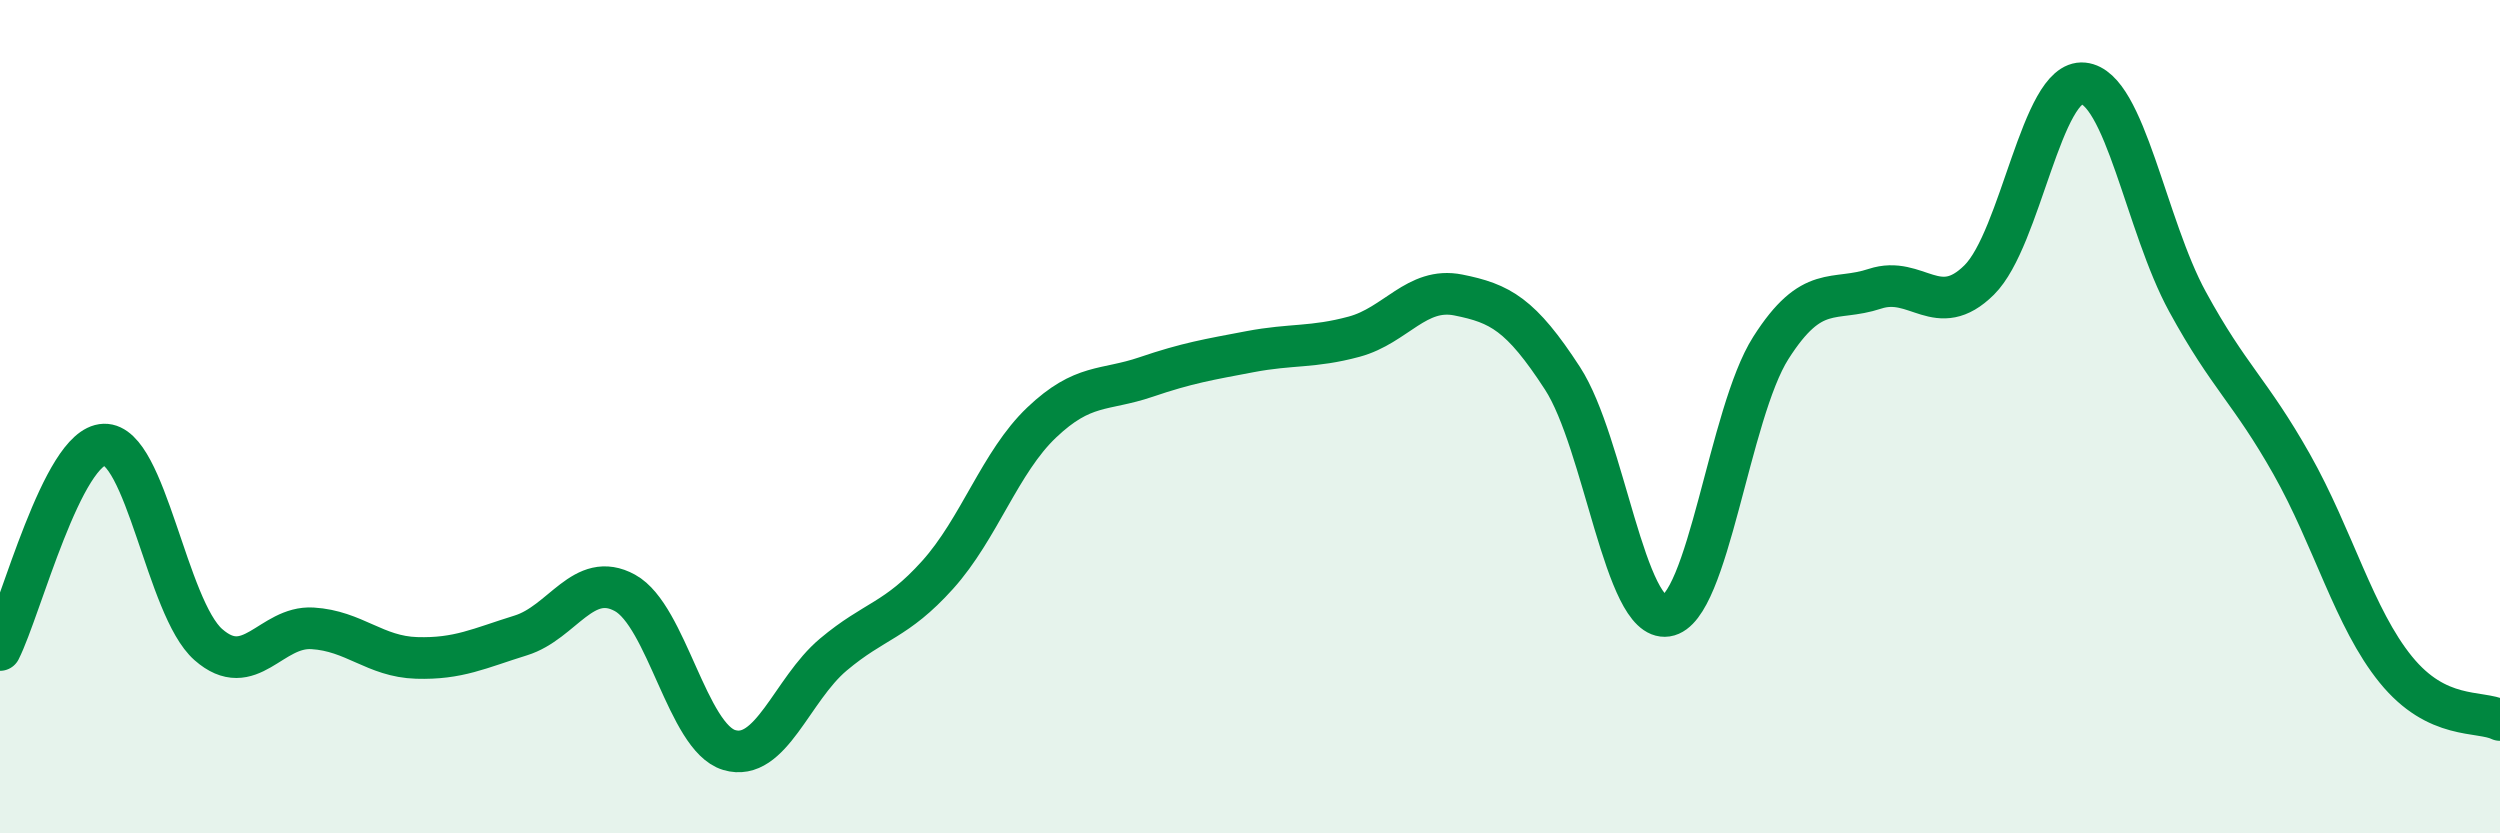
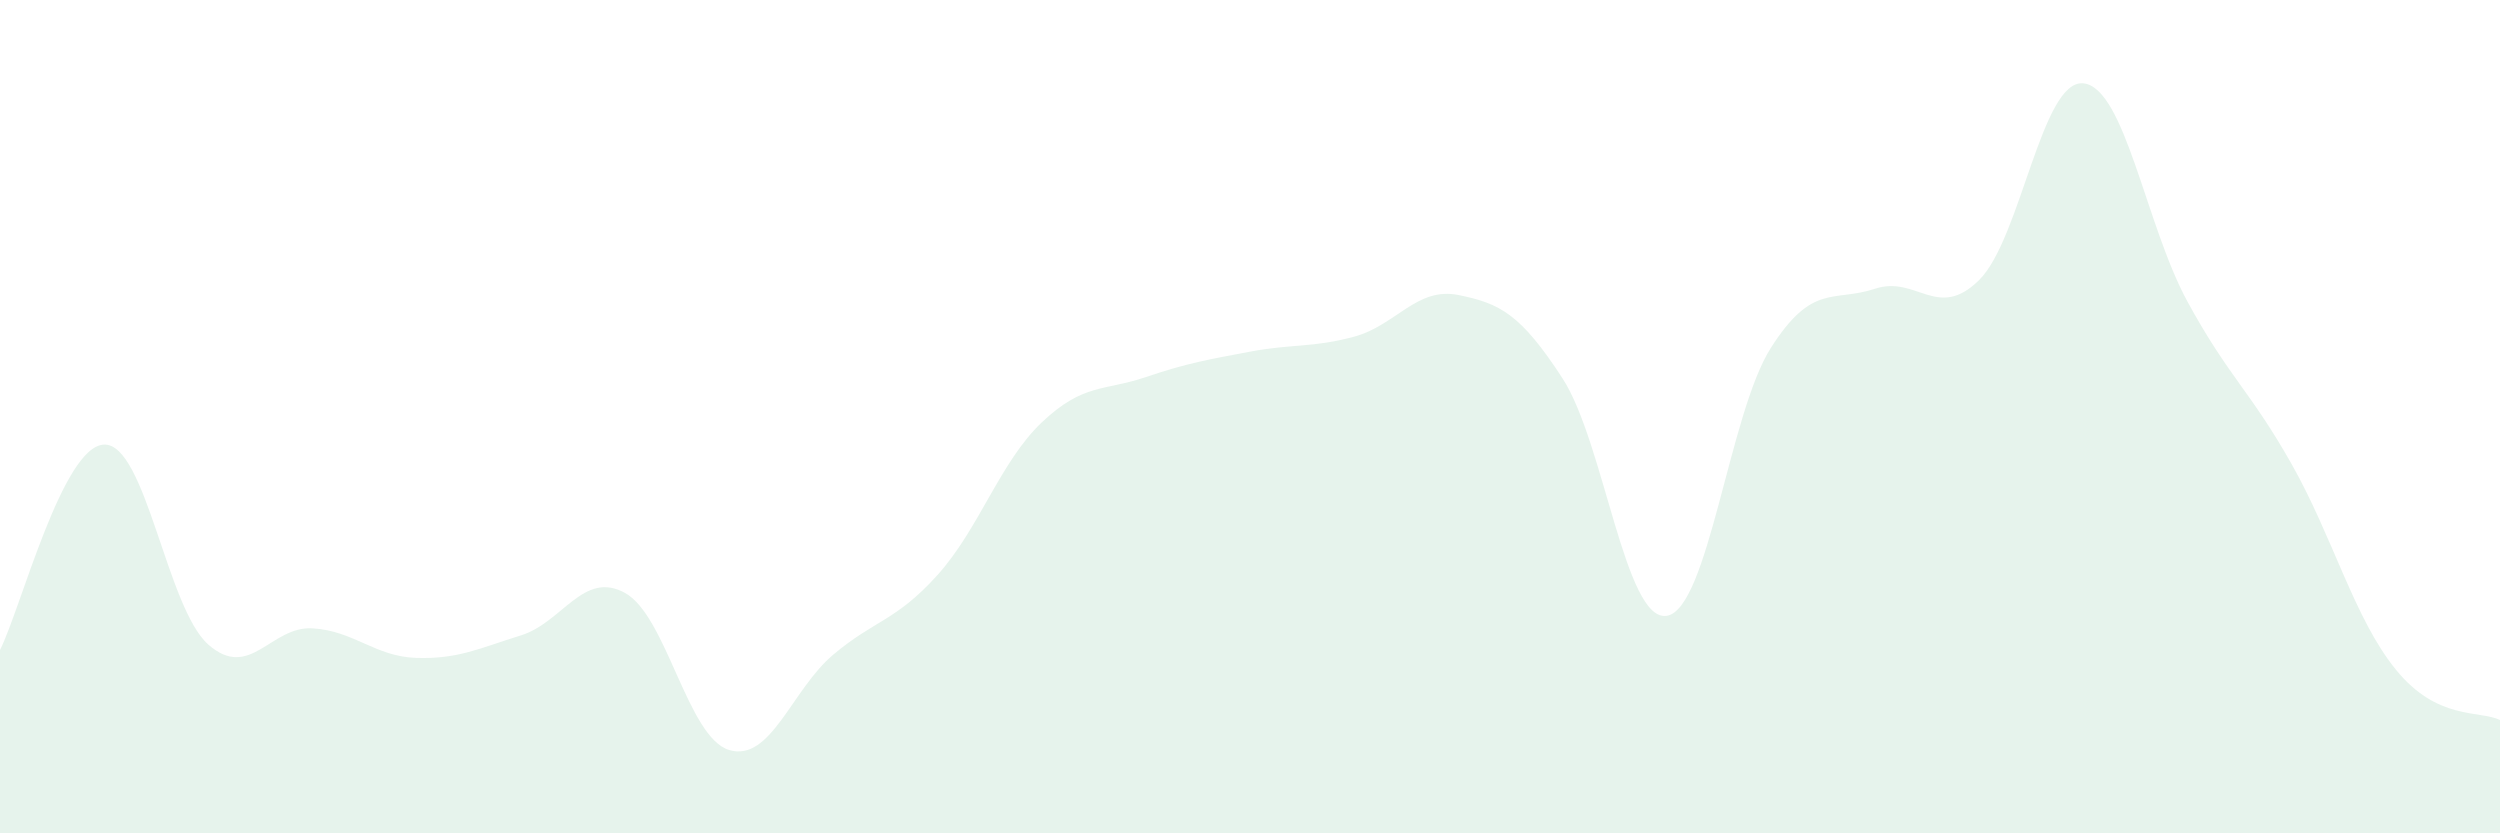
<svg xmlns="http://www.w3.org/2000/svg" width="60" height="20" viewBox="0 0 60 20">
  <path d="M 0,15.6 C 0.5,14.61 1.5,10.7 2.5,10.67 C 3.5,10.64 4,14.59 5,15.47 C 6,16.35 6.5,15.02 7.5,15.08 C 8.5,15.14 9,15.76 10,15.79 C 11,15.82 11.5,15.56 12.5,15.25 C 13.5,14.94 14,13.68 15,14.23 C 16,14.78 16.5,17.7 17.5,18 C 18.5,18.3 19,16.55 20,15.71 C 21,14.87 21.5,14.91 22.5,13.8 C 23.5,12.69 24,11.09 25,10.14 C 26,9.19 26.5,9.39 27.5,9.05 C 28.5,8.71 29,8.63 30,8.44 C 31,8.25 31.5,8.35 32.5,8.08 C 33.5,7.81 34,6.88 35,7.08 C 36,7.28 36.5,7.54 37.5,9.08 C 38.5,10.62 39,14.93 40,14.78 C 41,14.63 41.5,9.92 42.5,8.35 C 43.5,6.78 44,7.26 45,6.93 C 46,6.6 46.5,7.71 47.5,6.72 C 48.5,5.73 49,1.9 50,2 C 51,2.1 51.5,5.41 52.5,7.24 C 53.5,9.07 54,9.37 55,11.14 C 56,12.91 56.5,14.84 57.5,16.07 C 58.5,17.3 59.5,17.04 60,17.28L60 20L0 20Z" fill="#008740" opacity="0.1" stroke-linecap="round" stroke-linejoin="round" />
-   <path d="M 0,15.6 C 0.5,14.61 1.5,10.7 2.5,10.67 C 3.5,10.64 4,14.59 5,15.47 C 6,16.35 6.5,15.02 7.5,15.08 C 8.5,15.14 9,15.76 10,15.79 C 11,15.82 11.5,15.56 12.5,15.25 C 13.5,14.94 14,13.68 15,14.23 C 16,14.78 16.5,17.7 17.5,18 C 18.5,18.3 19,16.55 20,15.71 C 21,14.87 21.5,14.91 22.5,13.8 C 23.5,12.69 24,11.09 25,10.14 C 26,9.19 26.5,9.39 27.5,9.05 C 28.5,8.71 29,8.63 30,8.44 C 31,8.25 31.5,8.35 32.5,8.08 C 33.5,7.81 34,6.88 35,7.08 C 36,7.28 36.5,7.54 37.5,9.08 C 38.5,10.62 39,14.93 40,14.78 C 41,14.63 41.5,9.92 42.5,8.35 C 43.5,6.78 44,7.26 45,6.93 C 46,6.6 46.5,7.71 47.5,6.72 C 48.5,5.73 49,1.9 50,2 C 51,2.1 51.5,5.41 52.5,7.24 C 53.5,9.07 54,9.37 55,11.14 C 56,12.91 56.5,14.84 57.5,16.07 C 58.5,17.3 59.5,17.04 60,17.28" stroke="#008740" stroke-width="1" fill="none" stroke-linecap="round" stroke-linejoin="round" />
</svg>